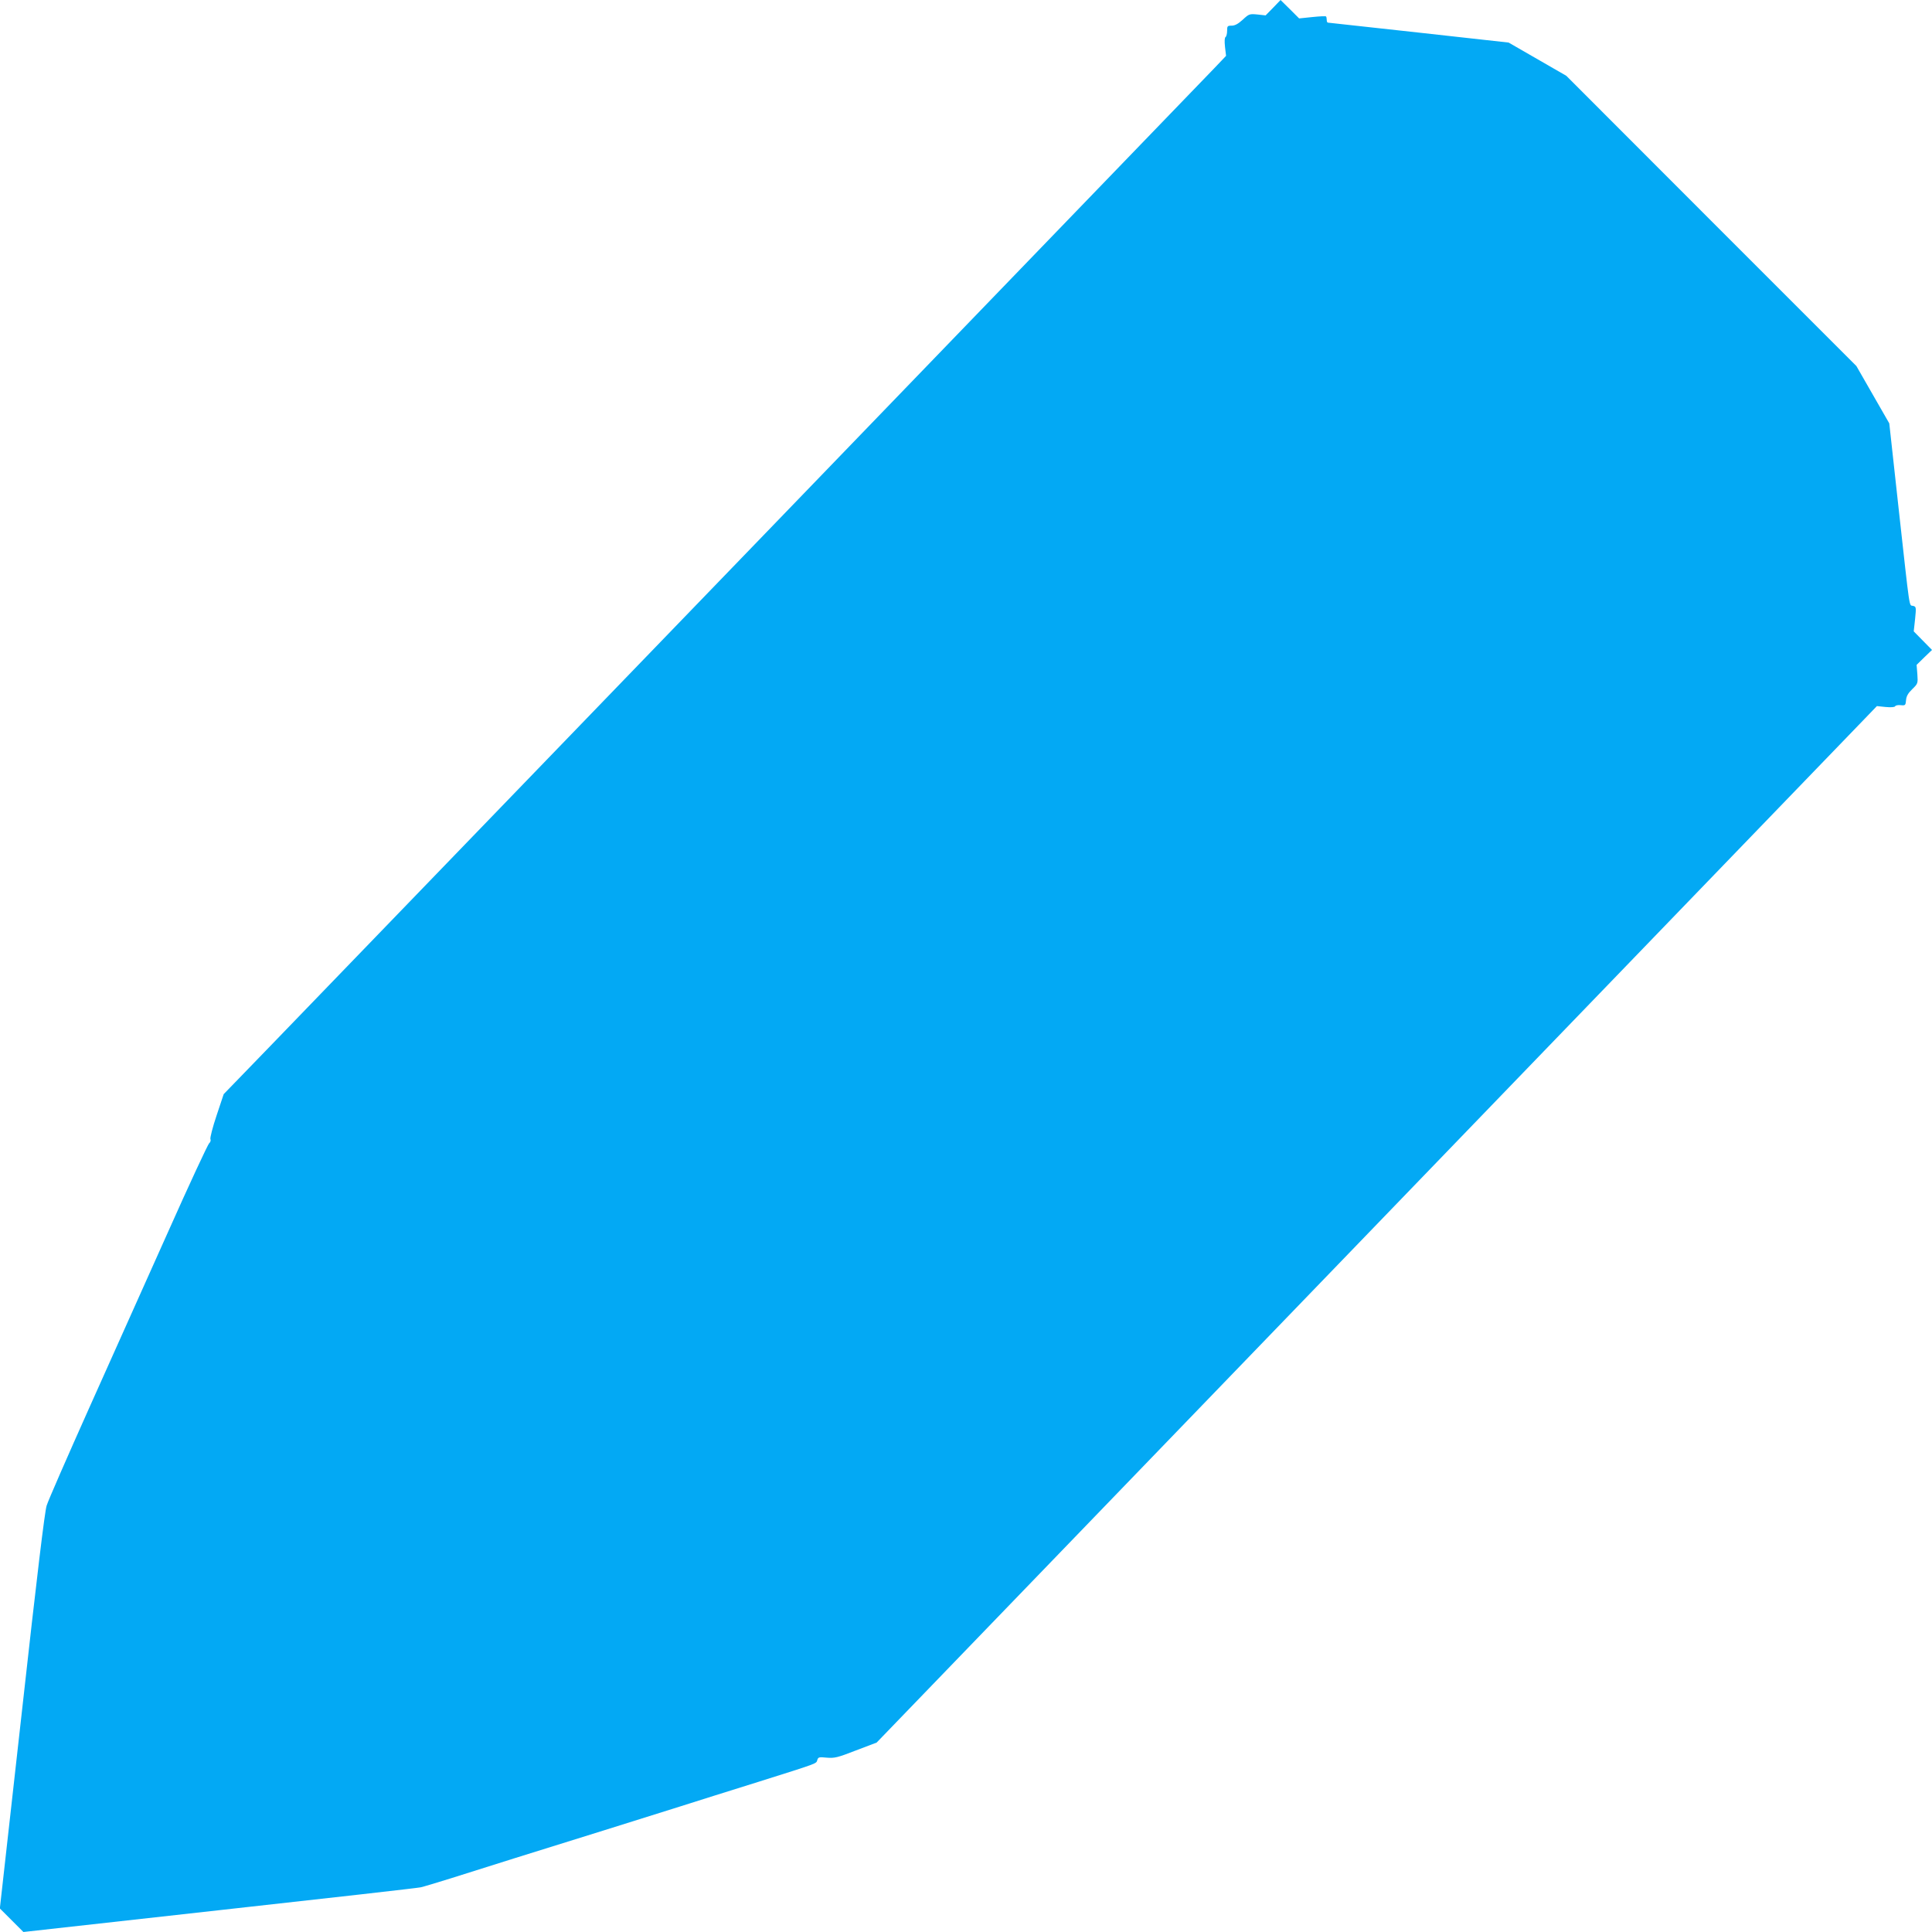
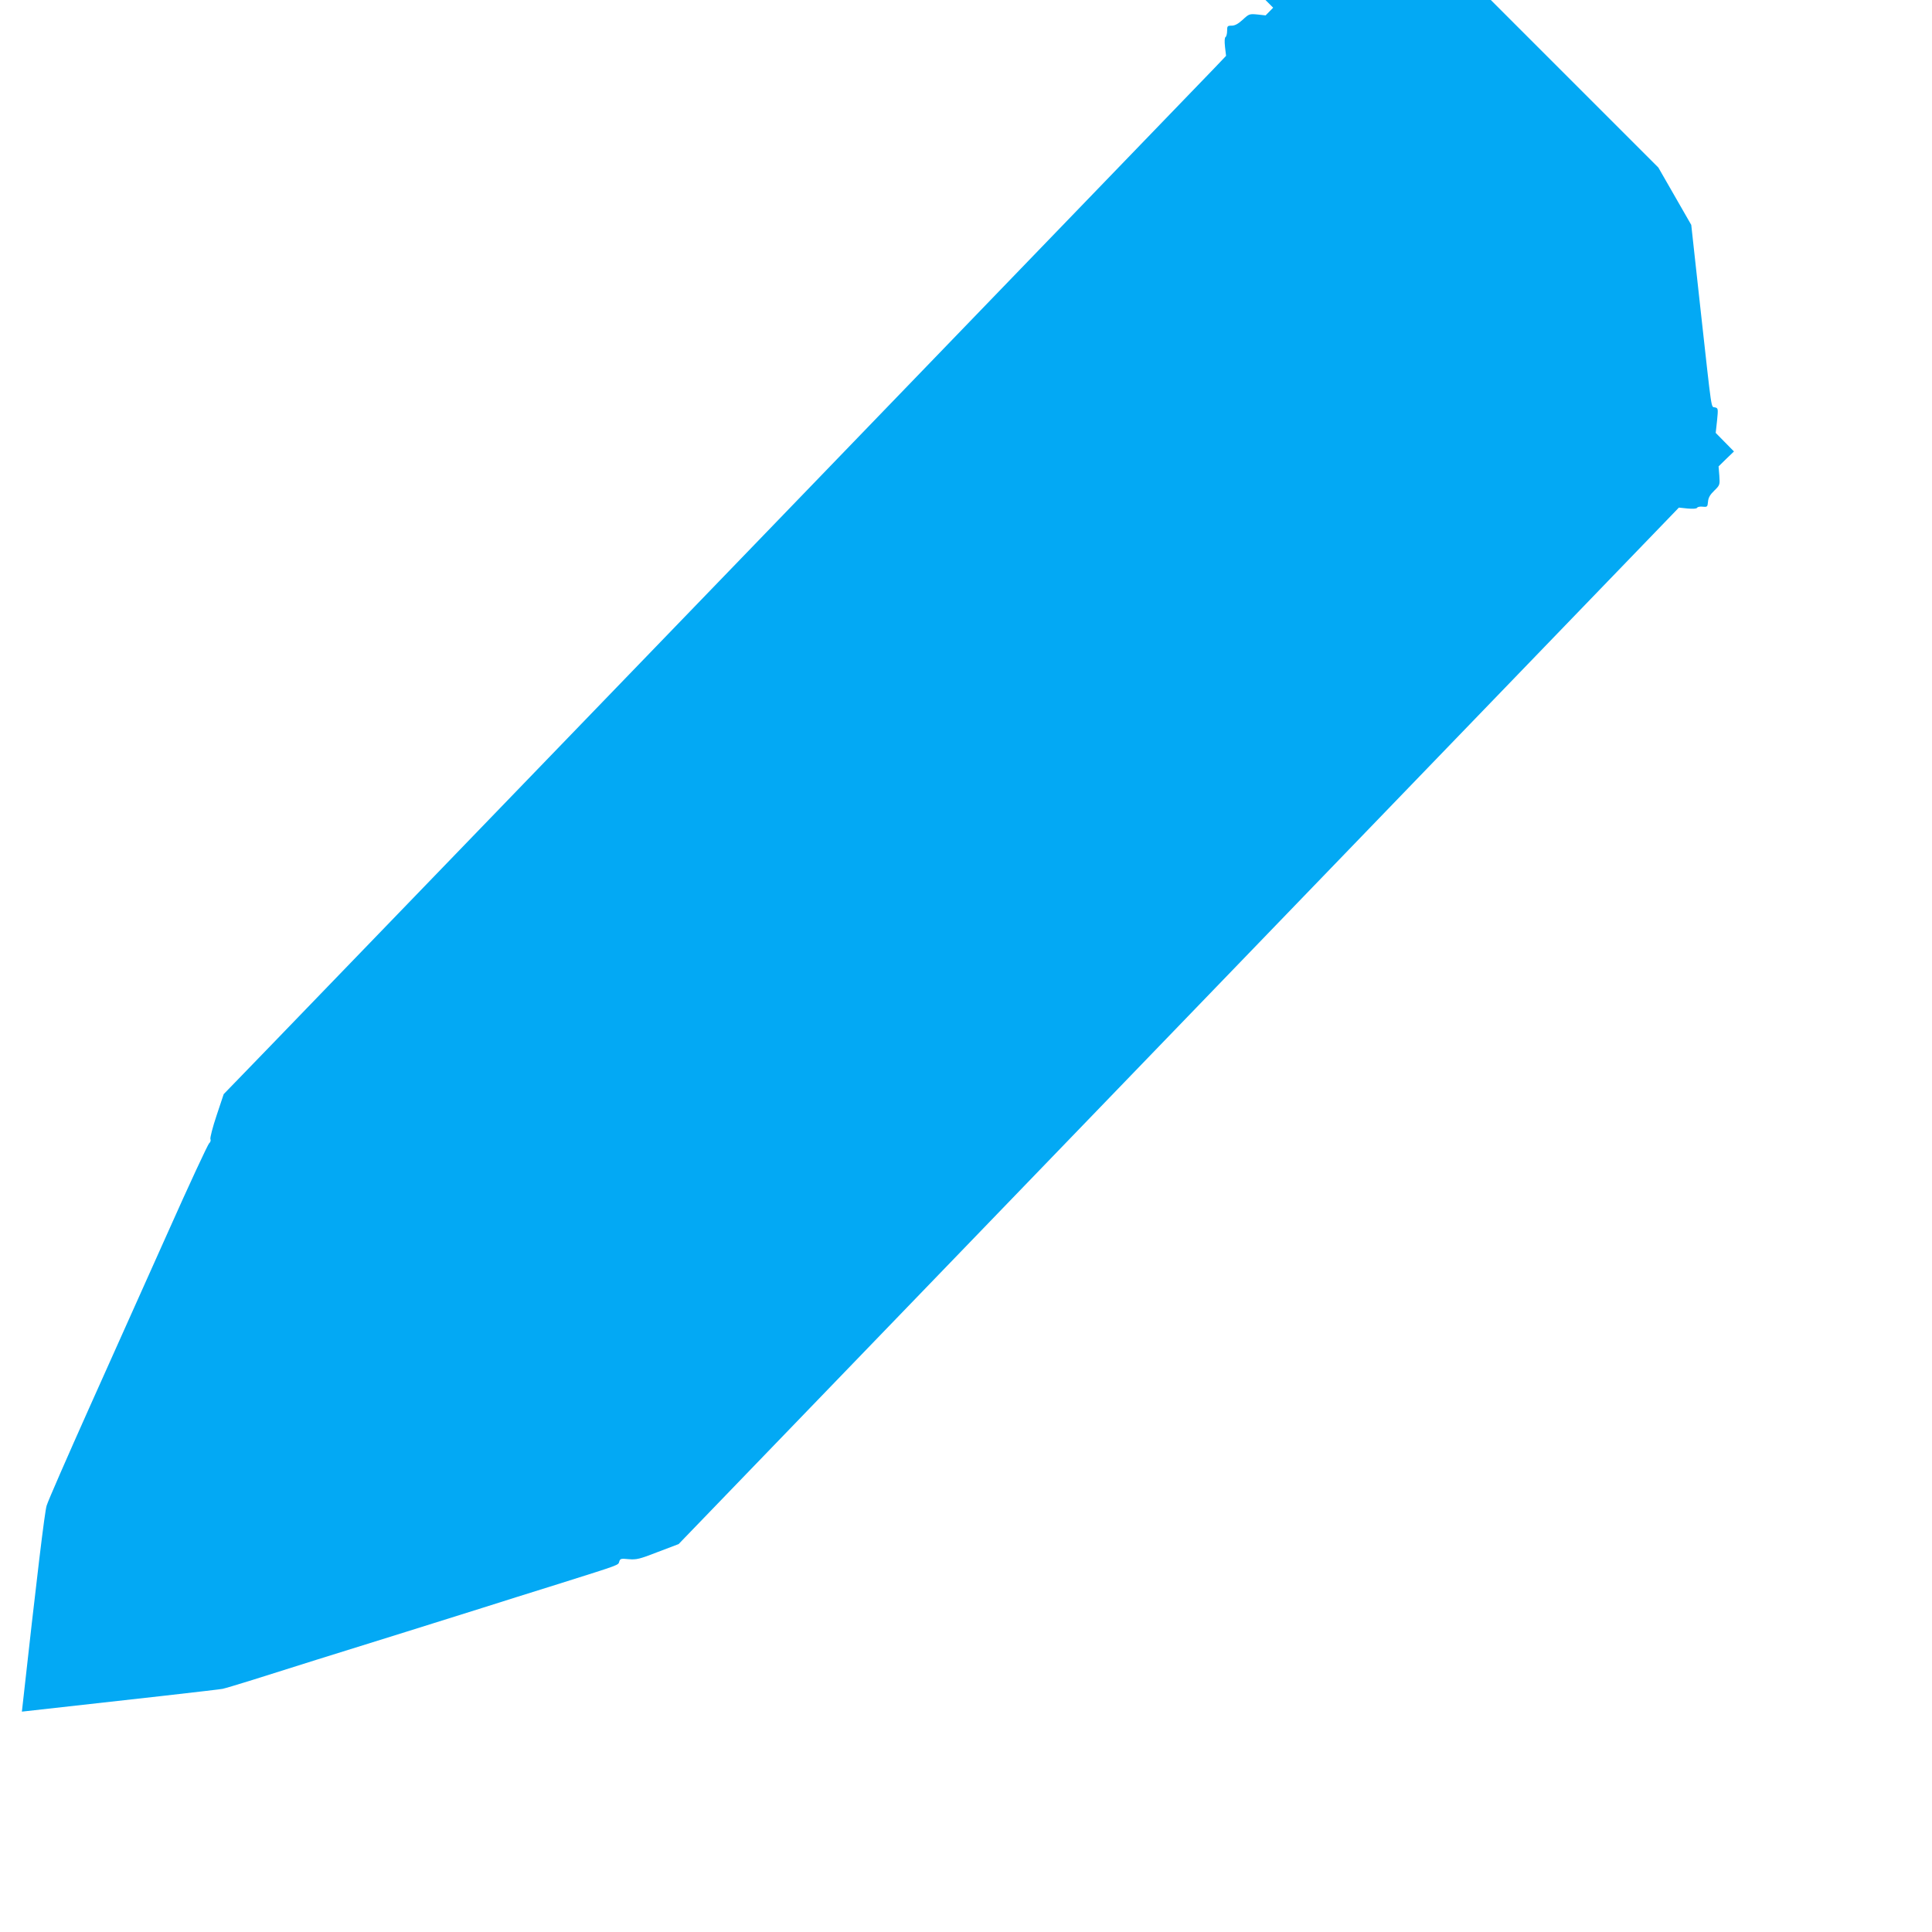
<svg xmlns="http://www.w3.org/2000/svg" version="1.0" width="1280pt" height="1280pt" viewBox="0 0 1280 1280" preserveAspectRatio="xMidYMid meet">
  <g transform="translate(0,1280) scale(0.1,-0.1)" fill="#03a9f4" stroke="none">
-     <path d="M8435 12749 l-50 -51 -54 6 c-53 5 -56 4 -98 -35 -30 -27 -51 -39 -73 -39 -28 0 -30 -3 -30 -34 0 -19 -5 -38 -10 -41 -7 -4 -8 -28 -4 -66 l7 -59 -79 -83 c-82 -86 -5724 -5930 -6255 -6479 l-307 -317 -47 -141 c-26 -77 -44 -148 -41 -157 4 -8 0 -21 -8 -27 -8 -6 -132 -272 -274 -591 -143 -319 -378 -843 -522 -1165 -144 -322 -271 -612 -281 -645 -13 -41 -64 -464 -164 -1365 l-146 -1304 78 -78 78 -78 1302 145 c716 79 1315 147 1330 151 15 3 105 30 198 59 94 30 285 90 425 134 140 44 406 127 590 184 184 58 414 130 510 160 96 31 327 103 512 161 405 128 385 120 393 146 6 19 12 20 63 15 51 -4 70 0 193 48 l137 52 3233 3350 c1779 1843 3270 3388 3314 3434 l80 83 57 -6 c35 -3 60 -2 64 5 3 6 20 9 37 7 30 -3 32 -1 35 33 2 26 13 46 41 73 38 37 38 39 34 99 l-5 62 51 50 51 49 -61 62 -60 61 9 82 c8 79 7 82 -14 87 -27 7 -18 -50 -95 644 l-62 565 -109 190 -109 190 -961 961 -961 962 -191 110 -191 110 -595 66 c-327 36 -598 66 -602 66 -5 0 -8 8 -8 18 0 10 -2 21 -5 23 -2 3 -43 1 -91 -4 l-87 -9 -61 61 -62 61 -49 -51z" />
+     <path d="M8435 12749 l-50 -51 -54 6 c-53 5 -56 4 -98 -35 -30 -27 -51 -39 -73 -39 -28 0 -30 -3 -30 -34 0 -19 -5 -38 -10 -41 -7 -4 -8 -28 -4 -66 l7 -59 -79 -83 c-82 -86 -5724 -5930 -6255 -6479 l-307 -317 -47 -141 c-26 -77 -44 -148 -41 -157 4 -8 0 -21 -8 -27 -8 -6 -132 -272 -274 -591 -143 -319 -378 -843 -522 -1165 -144 -322 -271 -612 -281 -645 -13 -41 -64 -464 -164 -1365 c716 79 1315 147 1330 151 15 3 105 30 198 59 94 30 285 90 425 134 140 44 406 127 590 184 184 58 414 130 510 160 96 31 327 103 512 161 405 128 385 120 393 146 6 19 12 20 63 15 51 -4 70 0 193 48 l137 52 3233 3350 c1779 1843 3270 3388 3314 3434 l80 83 57 -6 c35 -3 60 -2 64 5 3 6 20 9 37 7 30 -3 32 -1 35 33 2 26 13 46 41 73 38 37 38 39 34 99 l-5 62 51 50 51 49 -61 62 -60 61 9 82 c8 79 7 82 -14 87 -27 7 -18 -50 -95 644 l-62 565 -109 190 -109 190 -961 961 -961 962 -191 110 -191 110 -595 66 c-327 36 -598 66 -602 66 -5 0 -8 8 -8 18 0 10 -2 21 -5 23 -2 3 -43 1 -91 -4 l-87 -9 -61 61 -62 61 -49 -51z" />
  </g>
</svg>